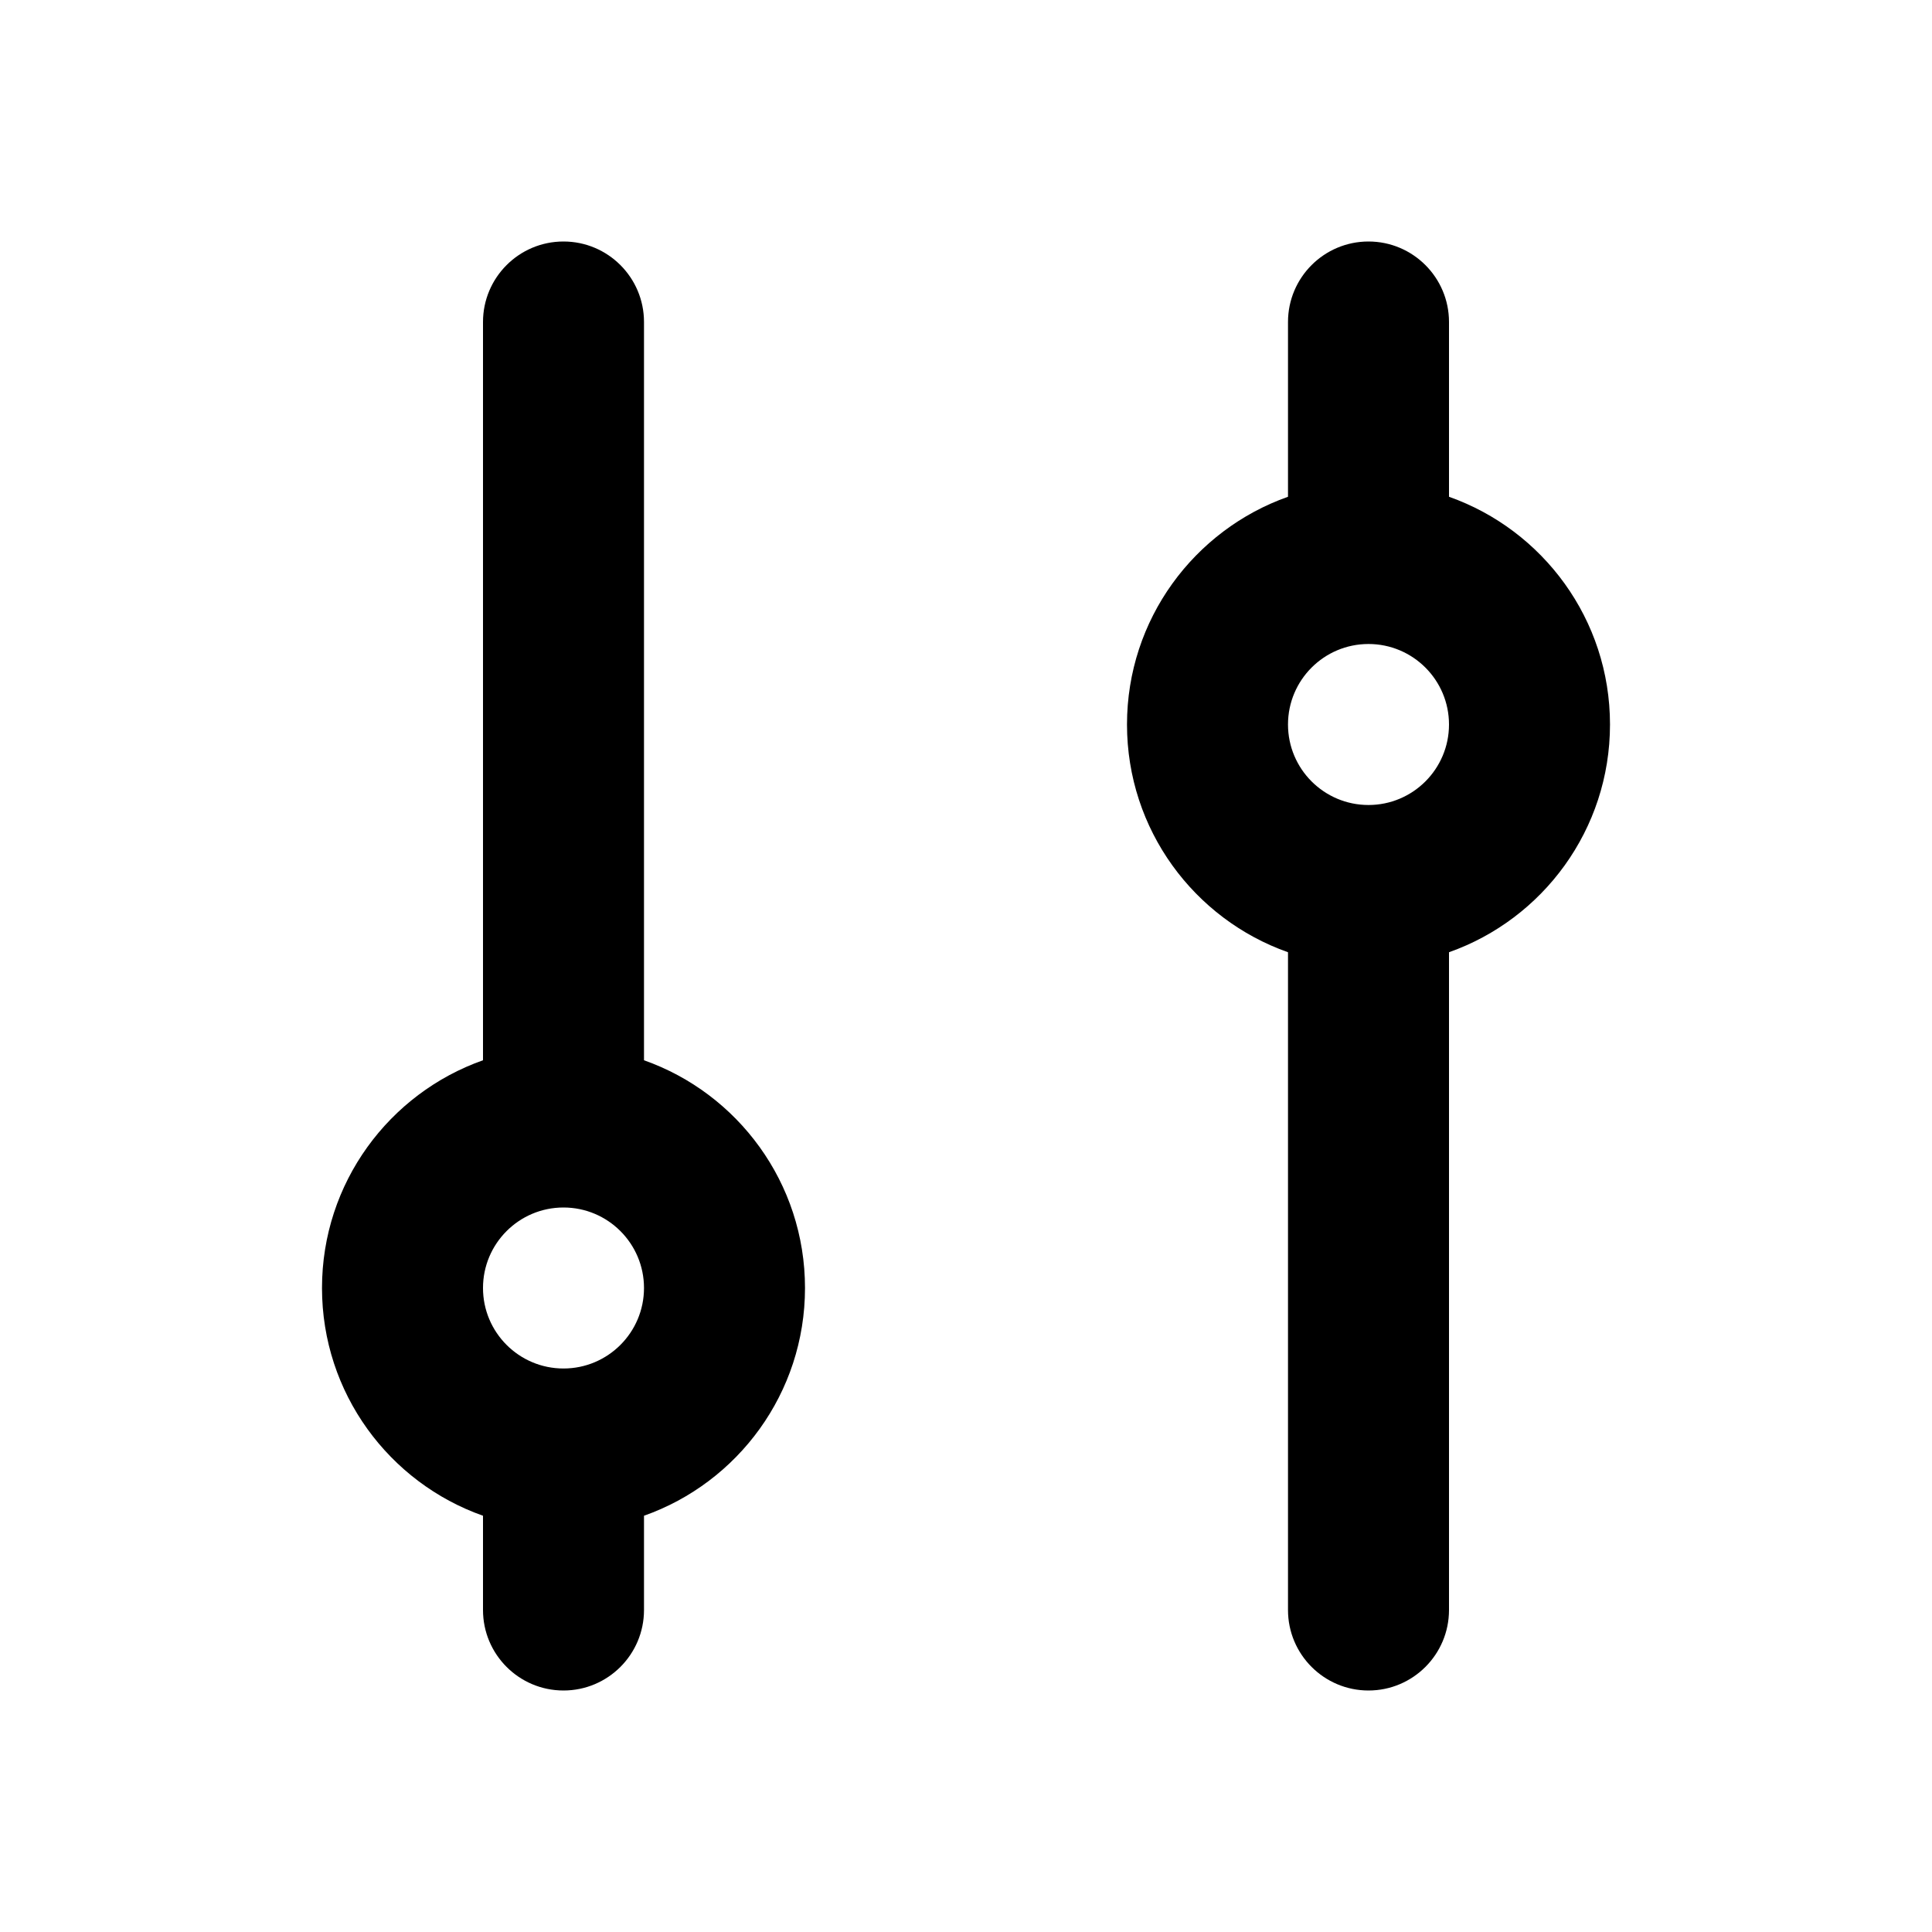
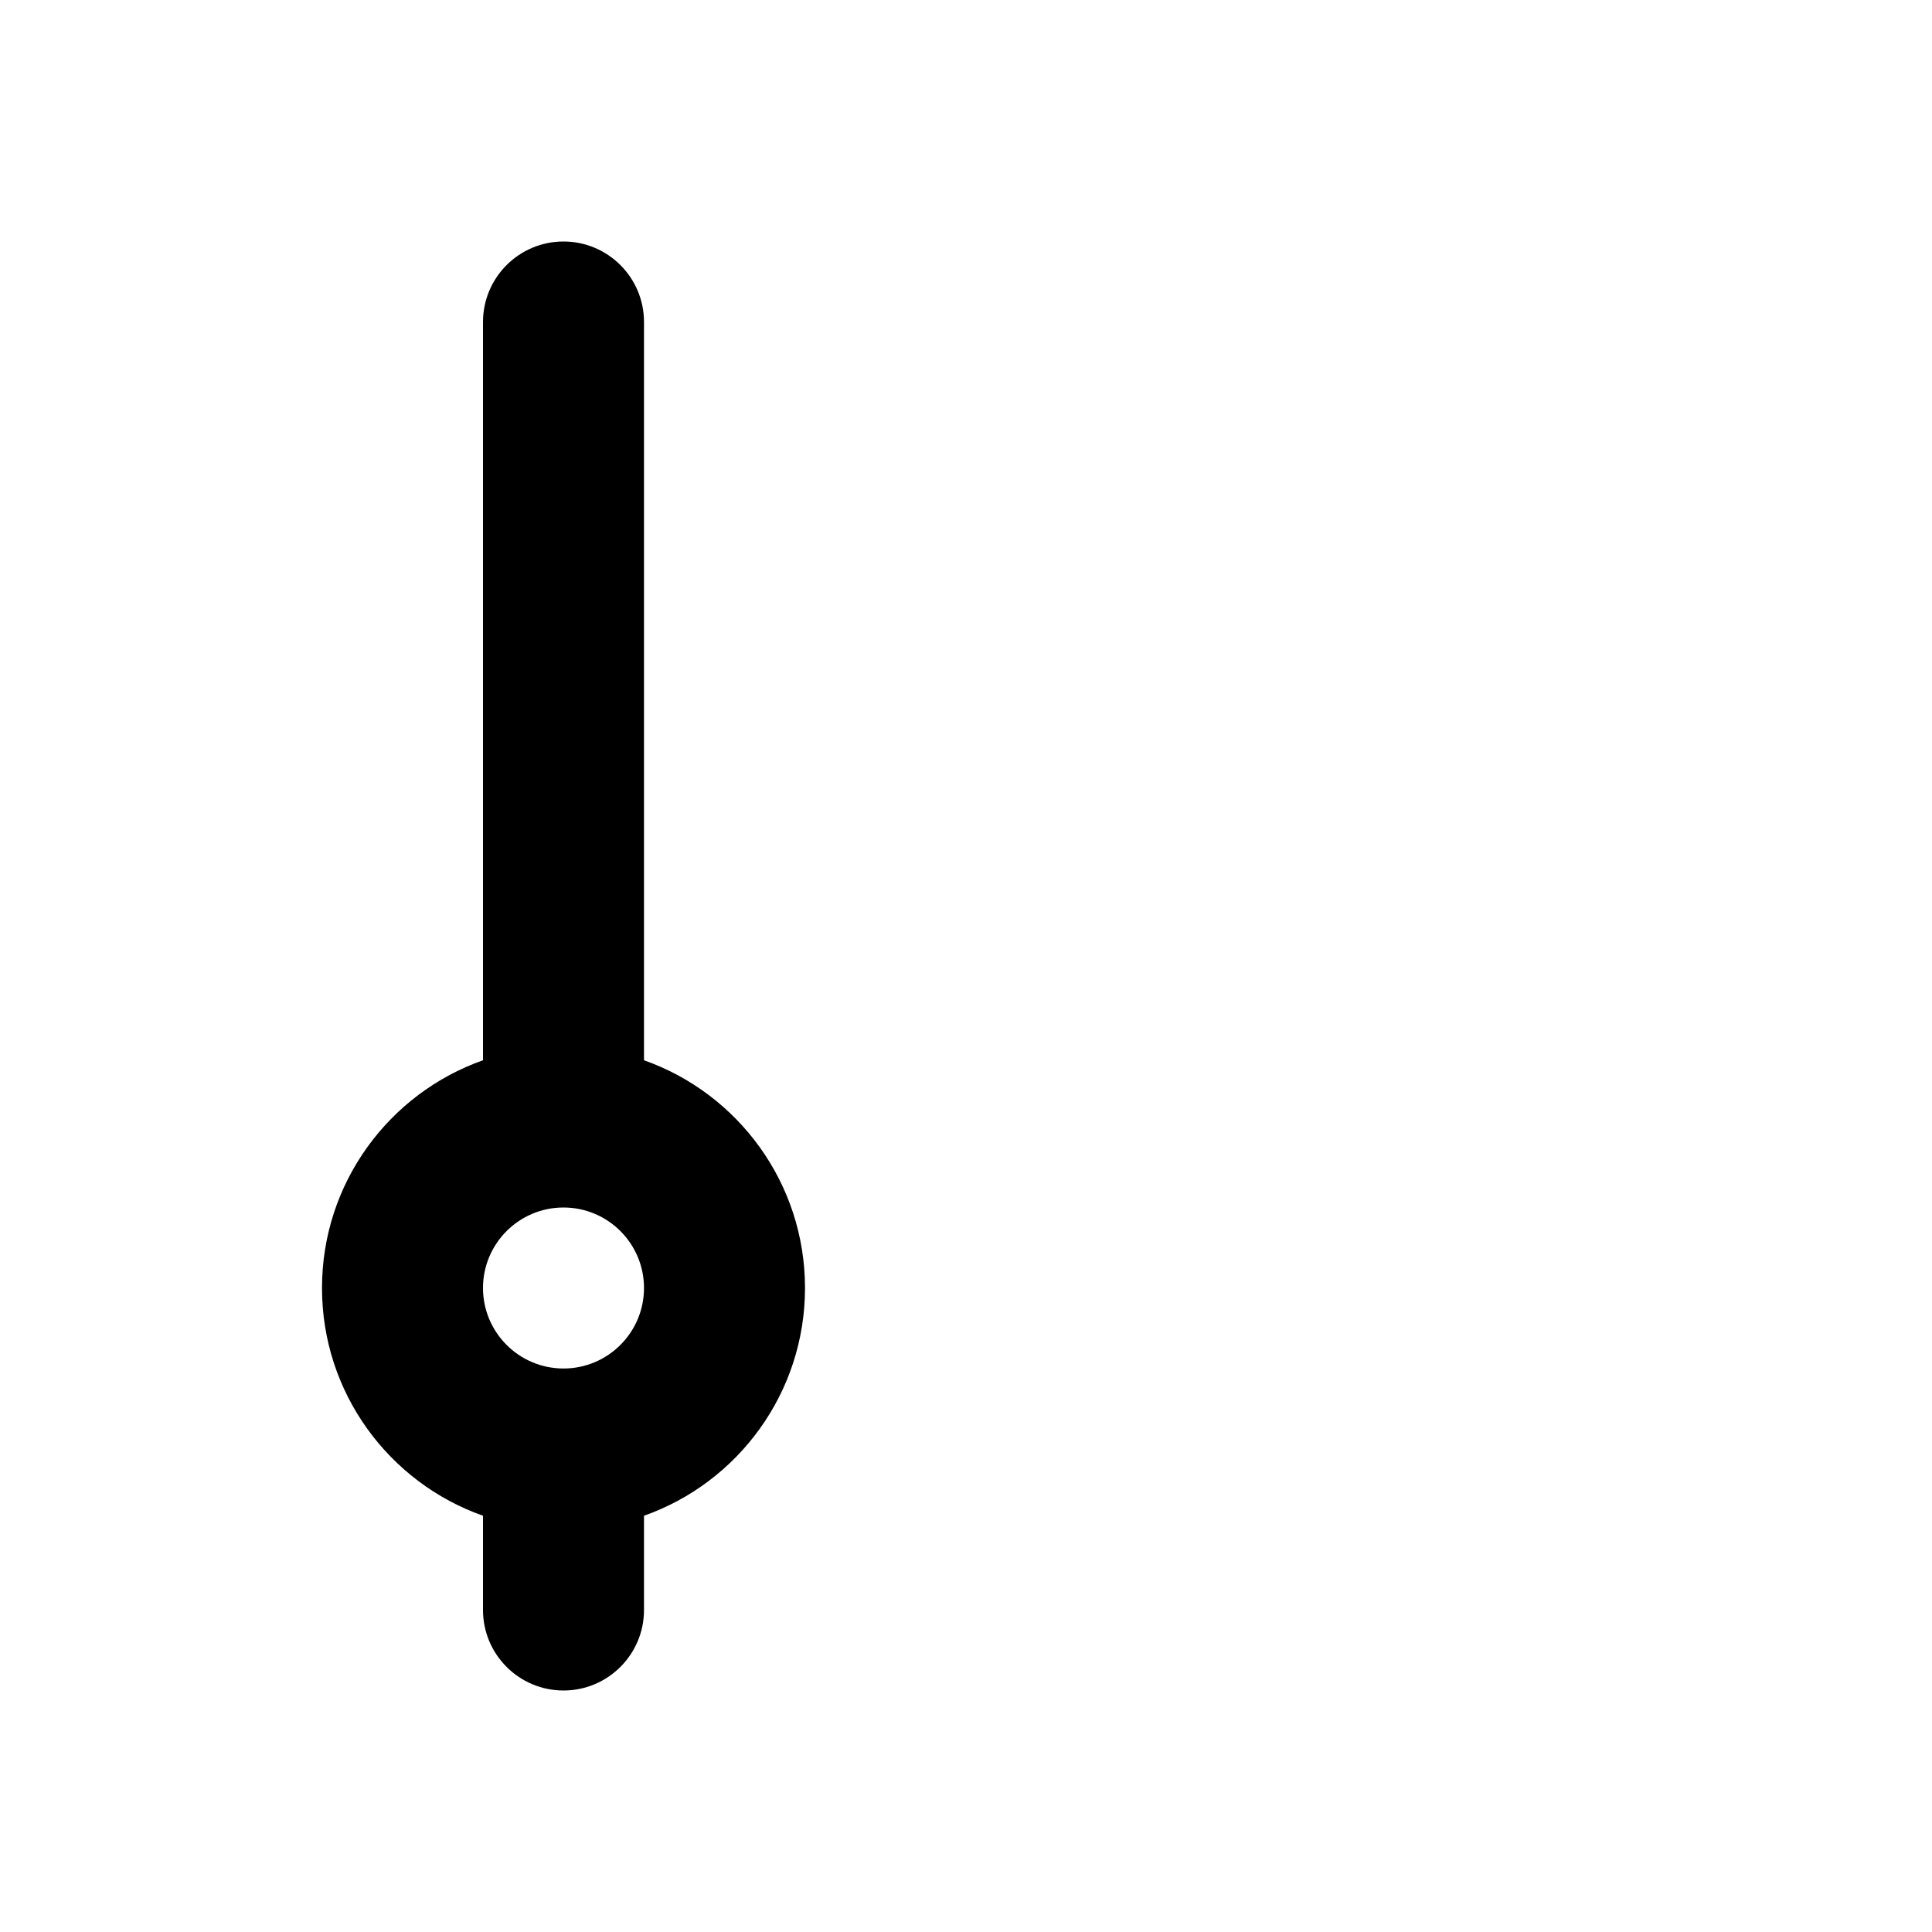
<svg xmlns="http://www.w3.org/2000/svg" width="24" height="24" viewBox="0 0 24 24" fill="none">
  <path fill-rule="evenodd" clip-rule="evenodd" d="M7 21C6.448 21 6 20.552 6 20V18.829C4.835 18.418 4 17.306 4 16C4 14.694 4.835 13.582 6 13.171V4C6 3.448 6.448 3 7 3C7.552 3 8 3.448 8 4V13.171C9.165 13.582 10 14.694 10 16C10 17.306 9.165 18.418 8 18.829V20C8 20.552 7.552 21 7 21ZM8 16C8 15.448 7.552 15 7 15C6.448 15 6 15.448 6 16C6 16.552 6.448 17 7 17C7.552 17 8 16.552 8 16Z" fill="black" />
-   <path fill-rule="evenodd" clip-rule="evenodd" d="M17 21C16.448 21 16 20.552 16 20V11.829C14.835 11.418 14 10.306 14 9C14 7.694 14.835 6.583 16 6.171V4C16 3.448 16.448 3 17 3C17.552 3 18 3.448 18 4V6.171C19.165 6.583 20 7.694 20 9C20 10.306 19.165 11.418 18 11.829V20C18 20.552 17.552 21 17 21ZM18 9C18 8.448 17.552 8 17 8C16.448 8 16 8.448 16 9C16 9.552 16.448 10 17 10C17.552 10 18 9.552 18 9Z" fill="black" />
</svg>